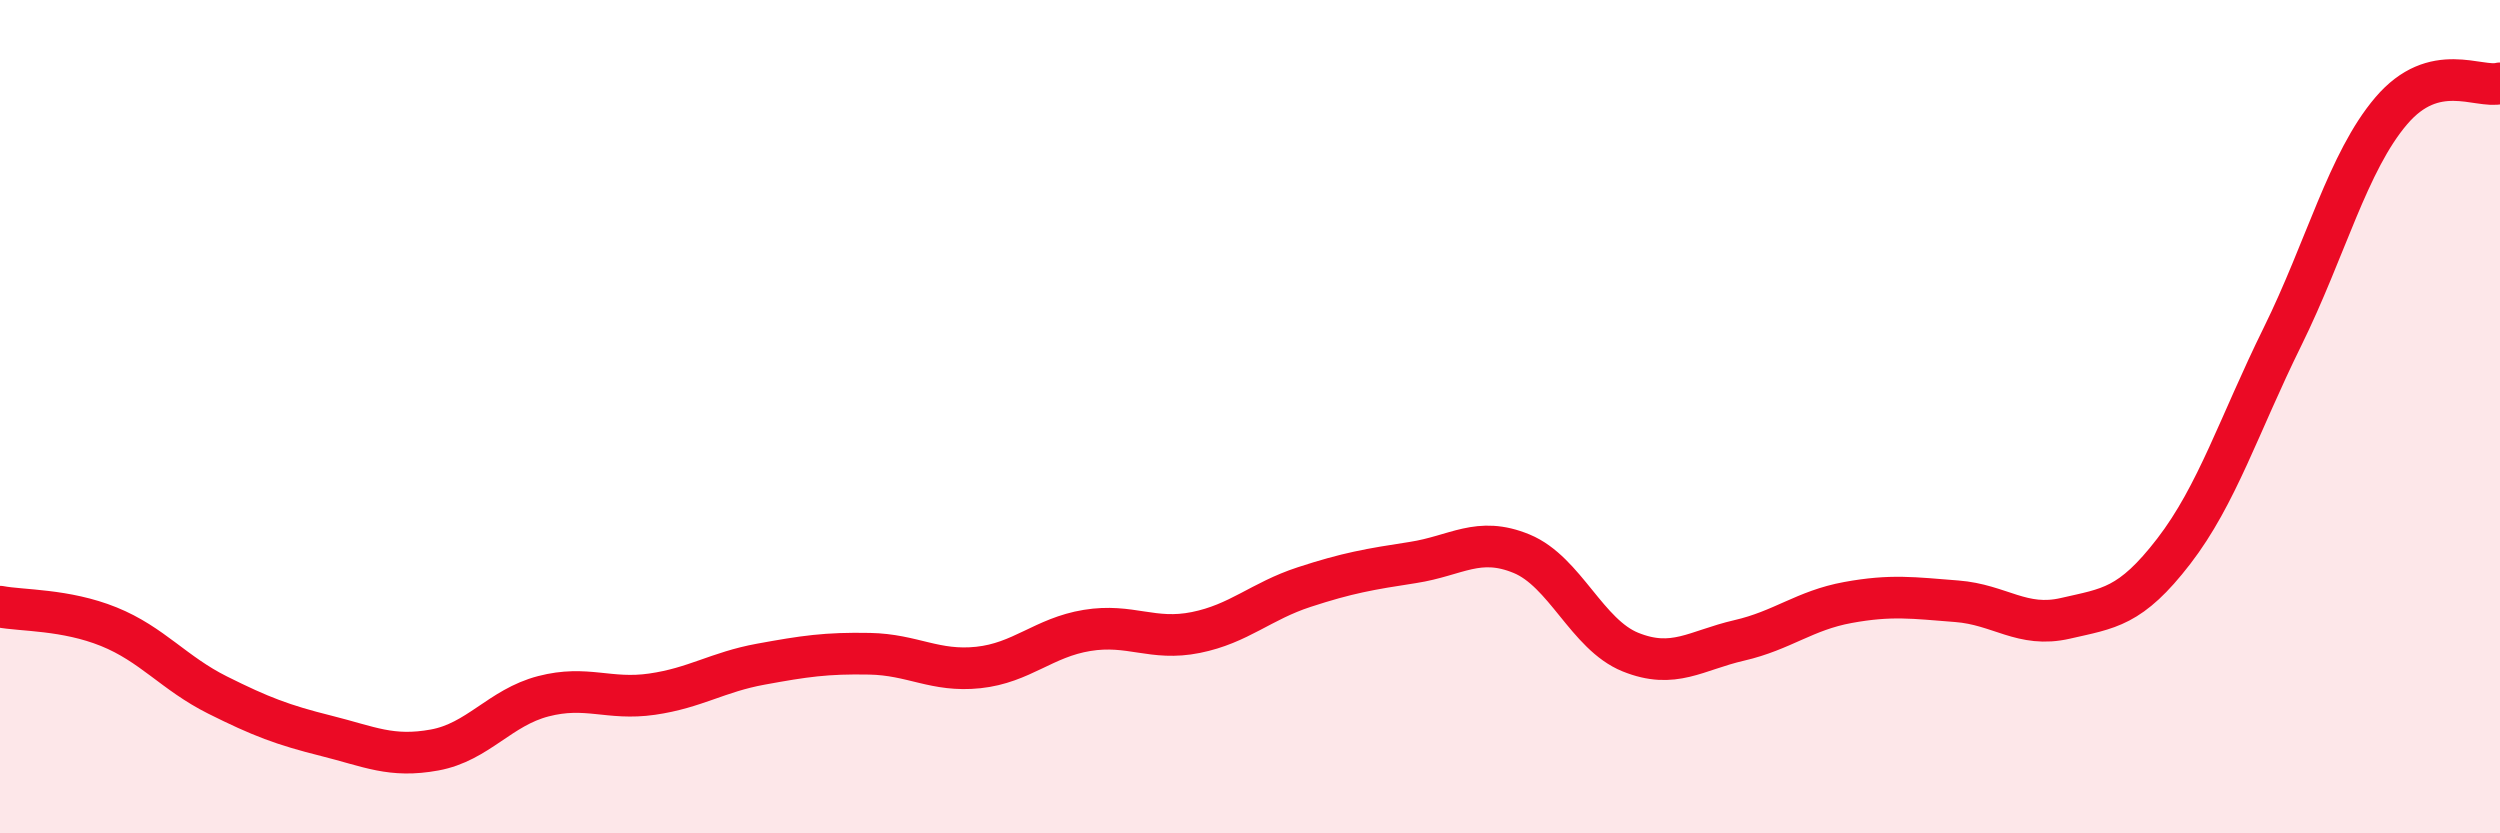
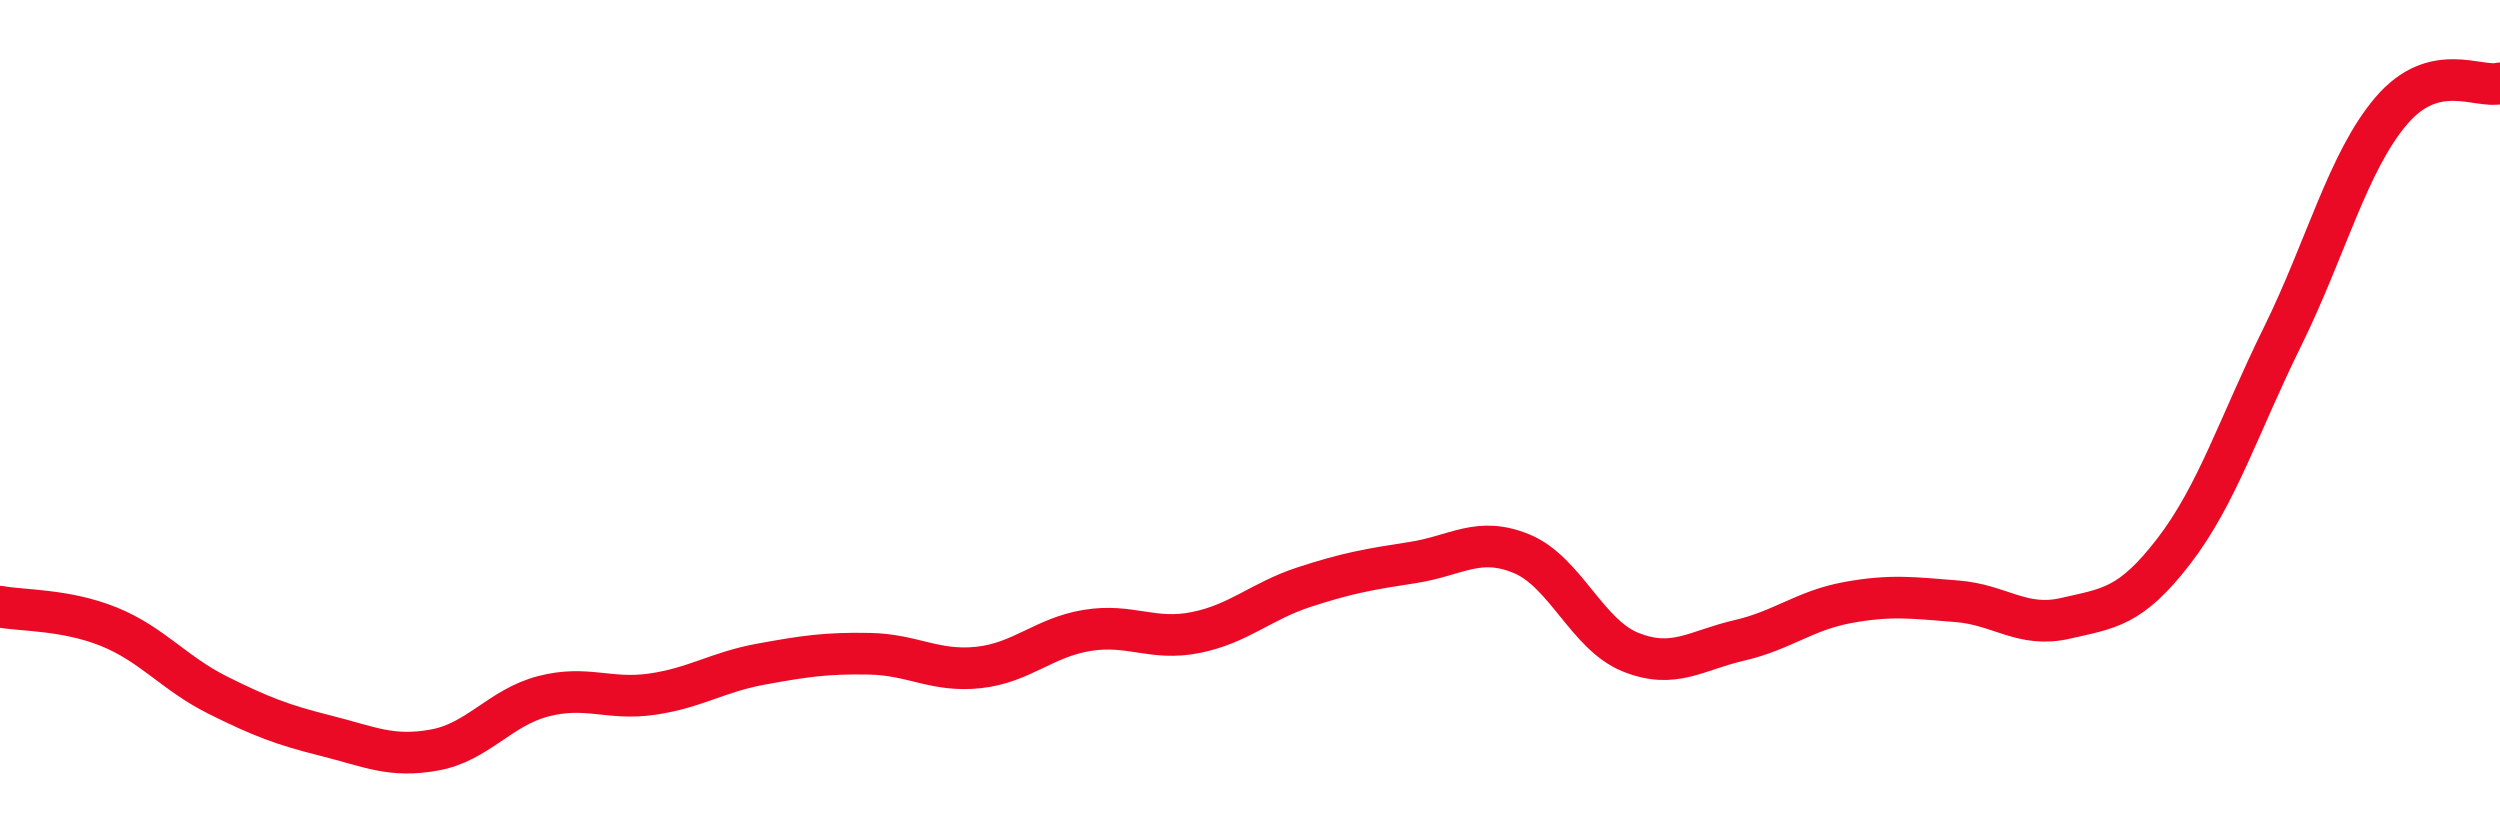
<svg xmlns="http://www.w3.org/2000/svg" width="60" height="20" viewBox="0 0 60 20">
-   <path d="M 0,14.56 C 0.52,14.66 1.57,14.62 2.61,15.04 C 3.65,15.46 4.18,16.16 5.22,16.68 C 6.26,17.2 6.79,17.4 7.83,17.66 C 8.87,17.92 9.39,18.19 10.43,18 C 11.47,17.81 12,16.98 13.04,16.71 C 14.08,16.44 14.61,16.81 15.65,16.66 C 16.69,16.51 17.22,16.13 18.26,15.94 C 19.3,15.75 19.83,15.67 20.87,15.69 C 21.91,15.71 22.44,16.13 23.48,16.02 C 24.52,15.91 25.05,15.3 26.09,15.13 C 27.13,14.96 27.66,15.39 28.7,15.18 C 29.74,14.97 30.26,14.43 31.3,14.09 C 32.34,13.75 32.87,13.66 33.91,13.5 C 34.95,13.34 35.48,12.86 36.52,13.29 C 37.56,13.72 38.09,15.23 39.13,15.65 C 40.17,16.07 40.7,15.61 41.74,15.37 C 42.78,15.13 43.31,14.65 44.35,14.46 C 45.39,14.27 45.92,14.35 46.96,14.43 C 48,14.51 48.53,15.08 49.57,14.84 C 50.61,14.6 51.13,14.58 52.17,13.23 C 53.21,11.88 53.74,10.19 54.78,8.08 C 55.82,5.97 56.35,3.88 57.39,2.66 C 58.43,1.44 59.48,2.13 60,2L60 20L0 20Z" fill="#EB0A25" opacity="0.1" stroke-linecap="round" stroke-linejoin="round" />
  <path d="M 0,14.56 C 0.52,14.66 1.57,14.62 2.61,15.04 C 3.65,15.46 4.18,16.16 5.22,16.68 C 6.26,17.2 6.79,17.4 7.83,17.66 C 8.87,17.92 9.39,18.19 10.43,18 C 11.47,17.81 12,16.98 13.04,16.71 C 14.08,16.44 14.61,16.81 15.65,16.66 C 16.69,16.51 17.22,16.13 18.26,15.94 C 19.3,15.75 19.83,15.67 20.87,15.69 C 21.91,15.71 22.44,16.13 23.48,16.02 C 24.52,15.91 25.05,15.3 26.09,15.13 C 27.13,14.96 27.66,15.39 28.7,15.18 C 29.74,14.97 30.26,14.43 31.3,14.09 C 32.34,13.75 32.87,13.66 33.91,13.5 C 34.95,13.34 35.48,12.86 36.52,13.29 C 37.56,13.72 38.09,15.23 39.13,15.65 C 40.17,16.07 40.7,15.61 41.74,15.37 C 42.78,15.13 43.31,14.65 44.35,14.46 C 45.39,14.27 45.92,14.35 46.96,14.43 C 48,14.51 48.53,15.08 49.57,14.84 C 50.61,14.6 51.13,14.58 52.17,13.23 C 53.21,11.88 53.74,10.19 54.78,8.08 C 55.82,5.97 56.35,3.88 57.39,2.66 C 58.43,1.44 59.48,2.13 60,2" stroke="#EB0A25" stroke-width="1" fill="none" stroke-linecap="round" stroke-linejoin="round" />
</svg>